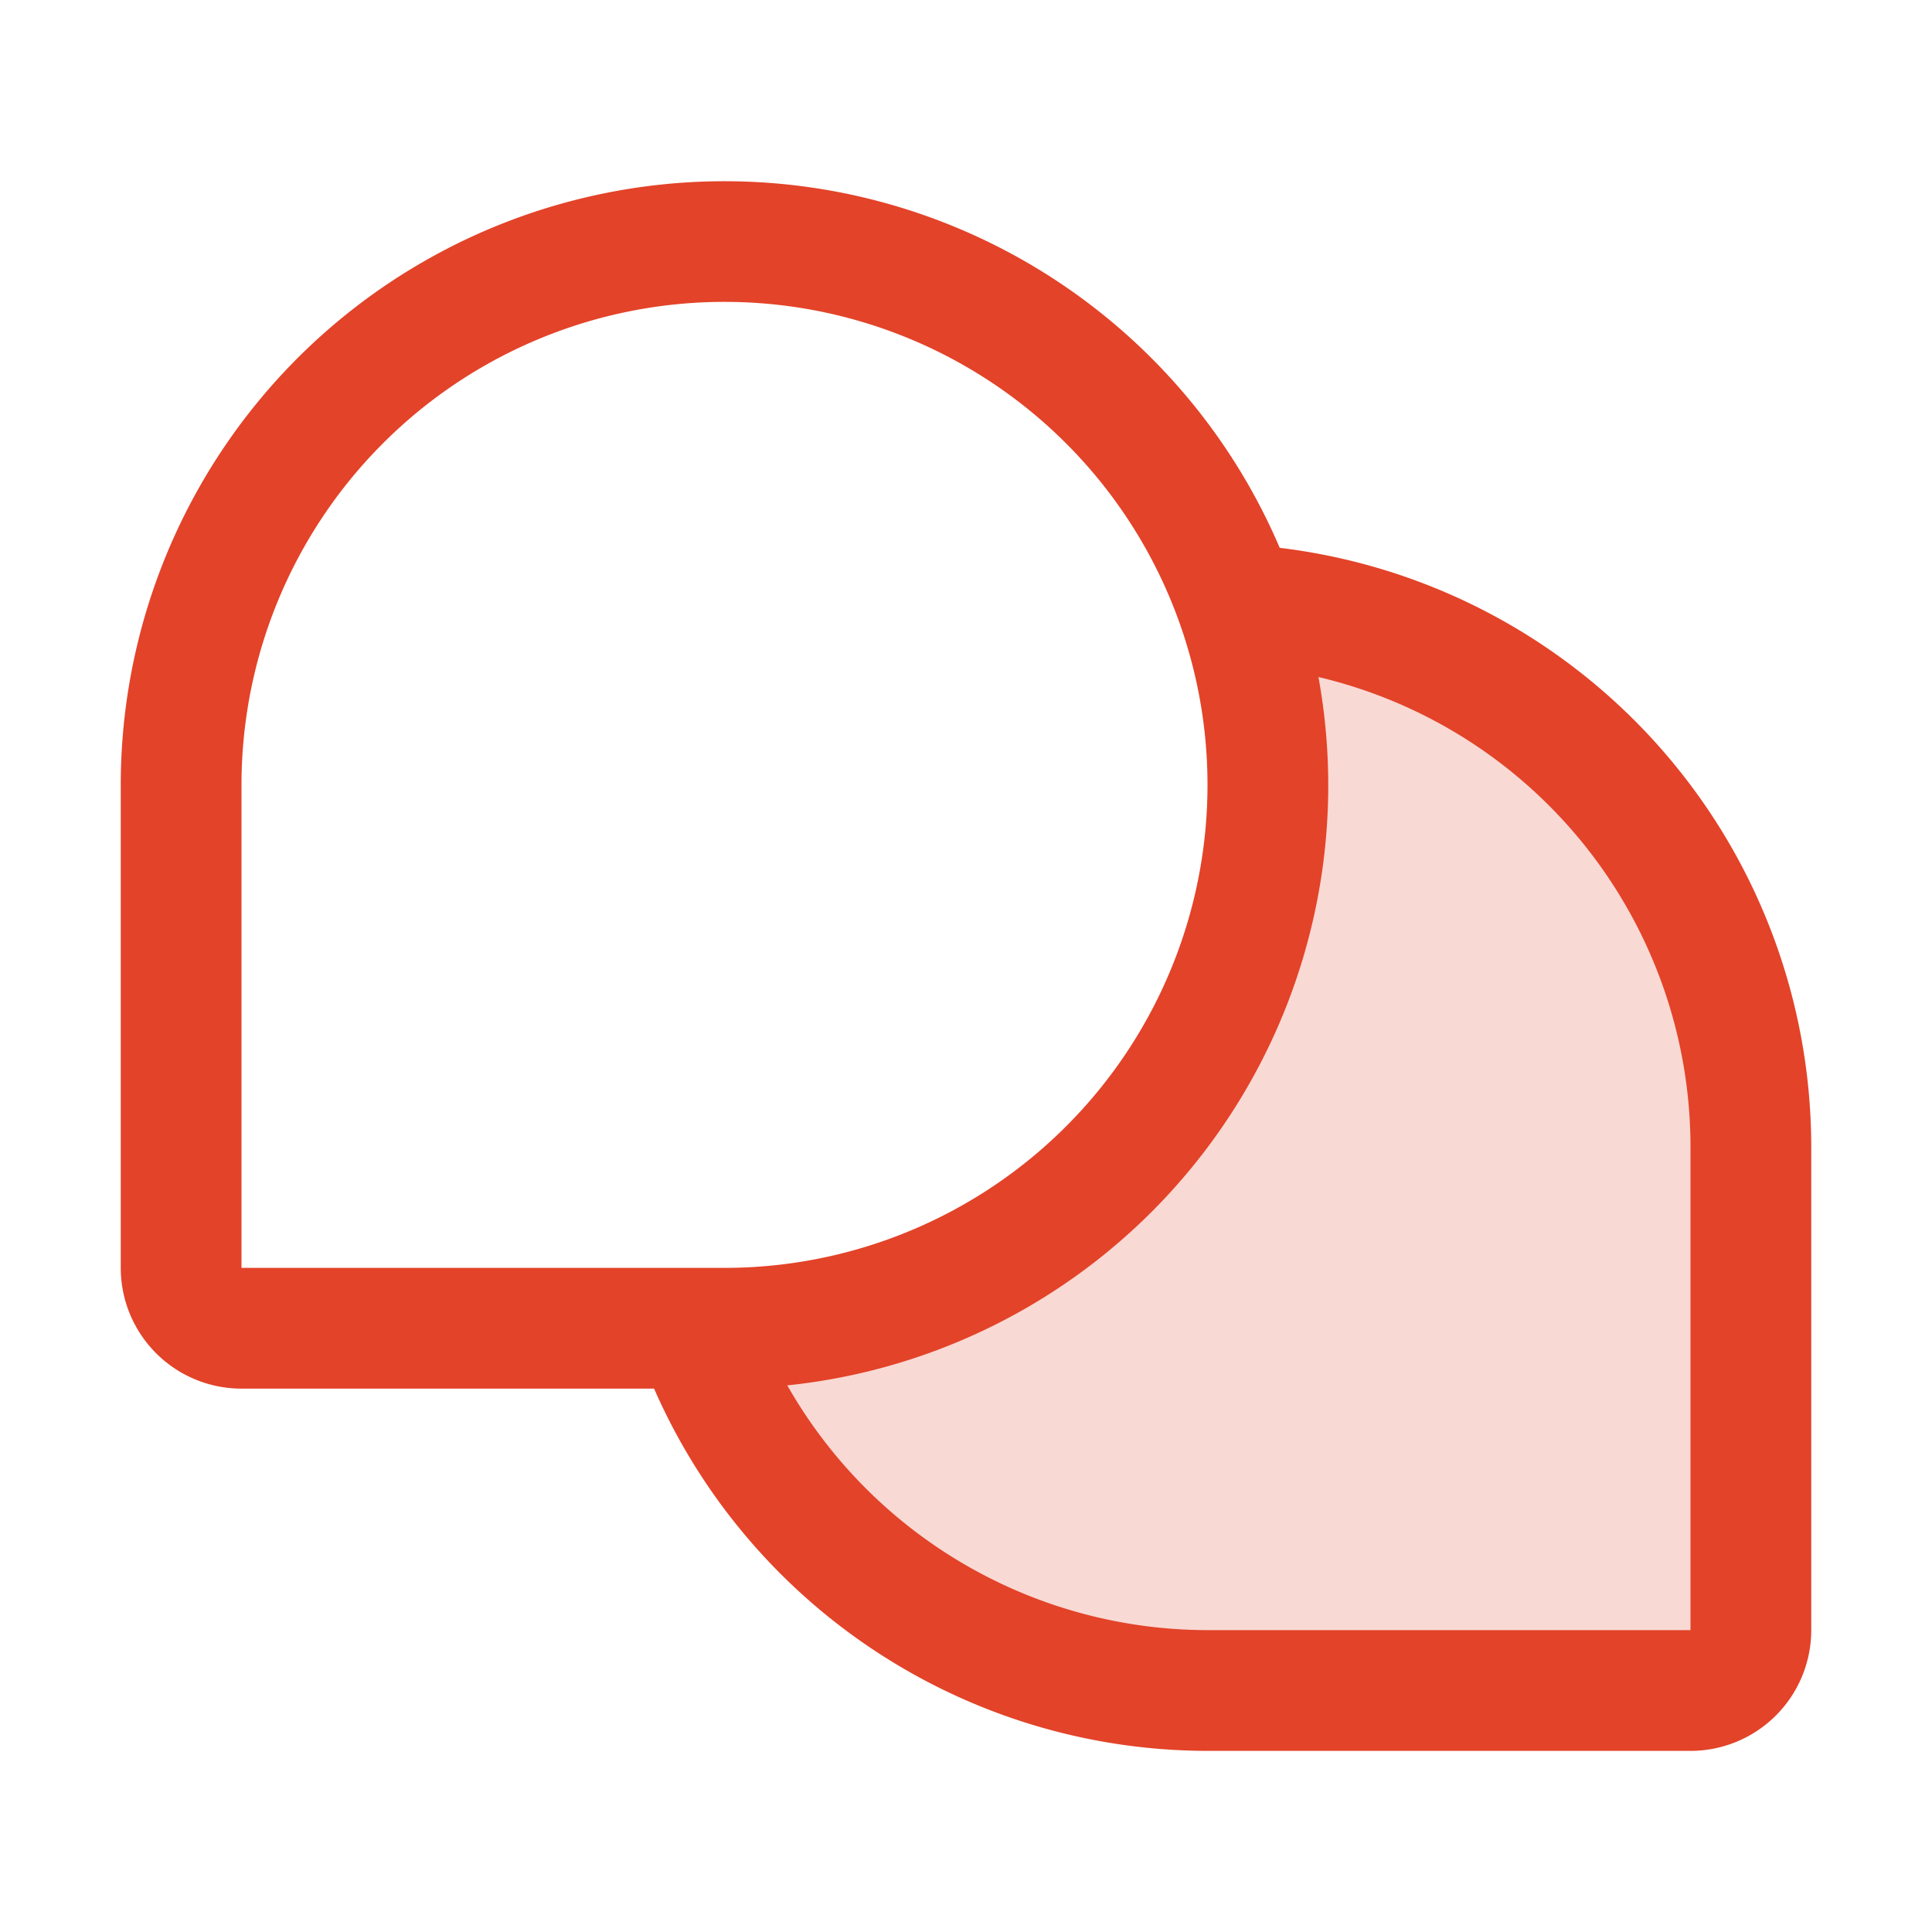
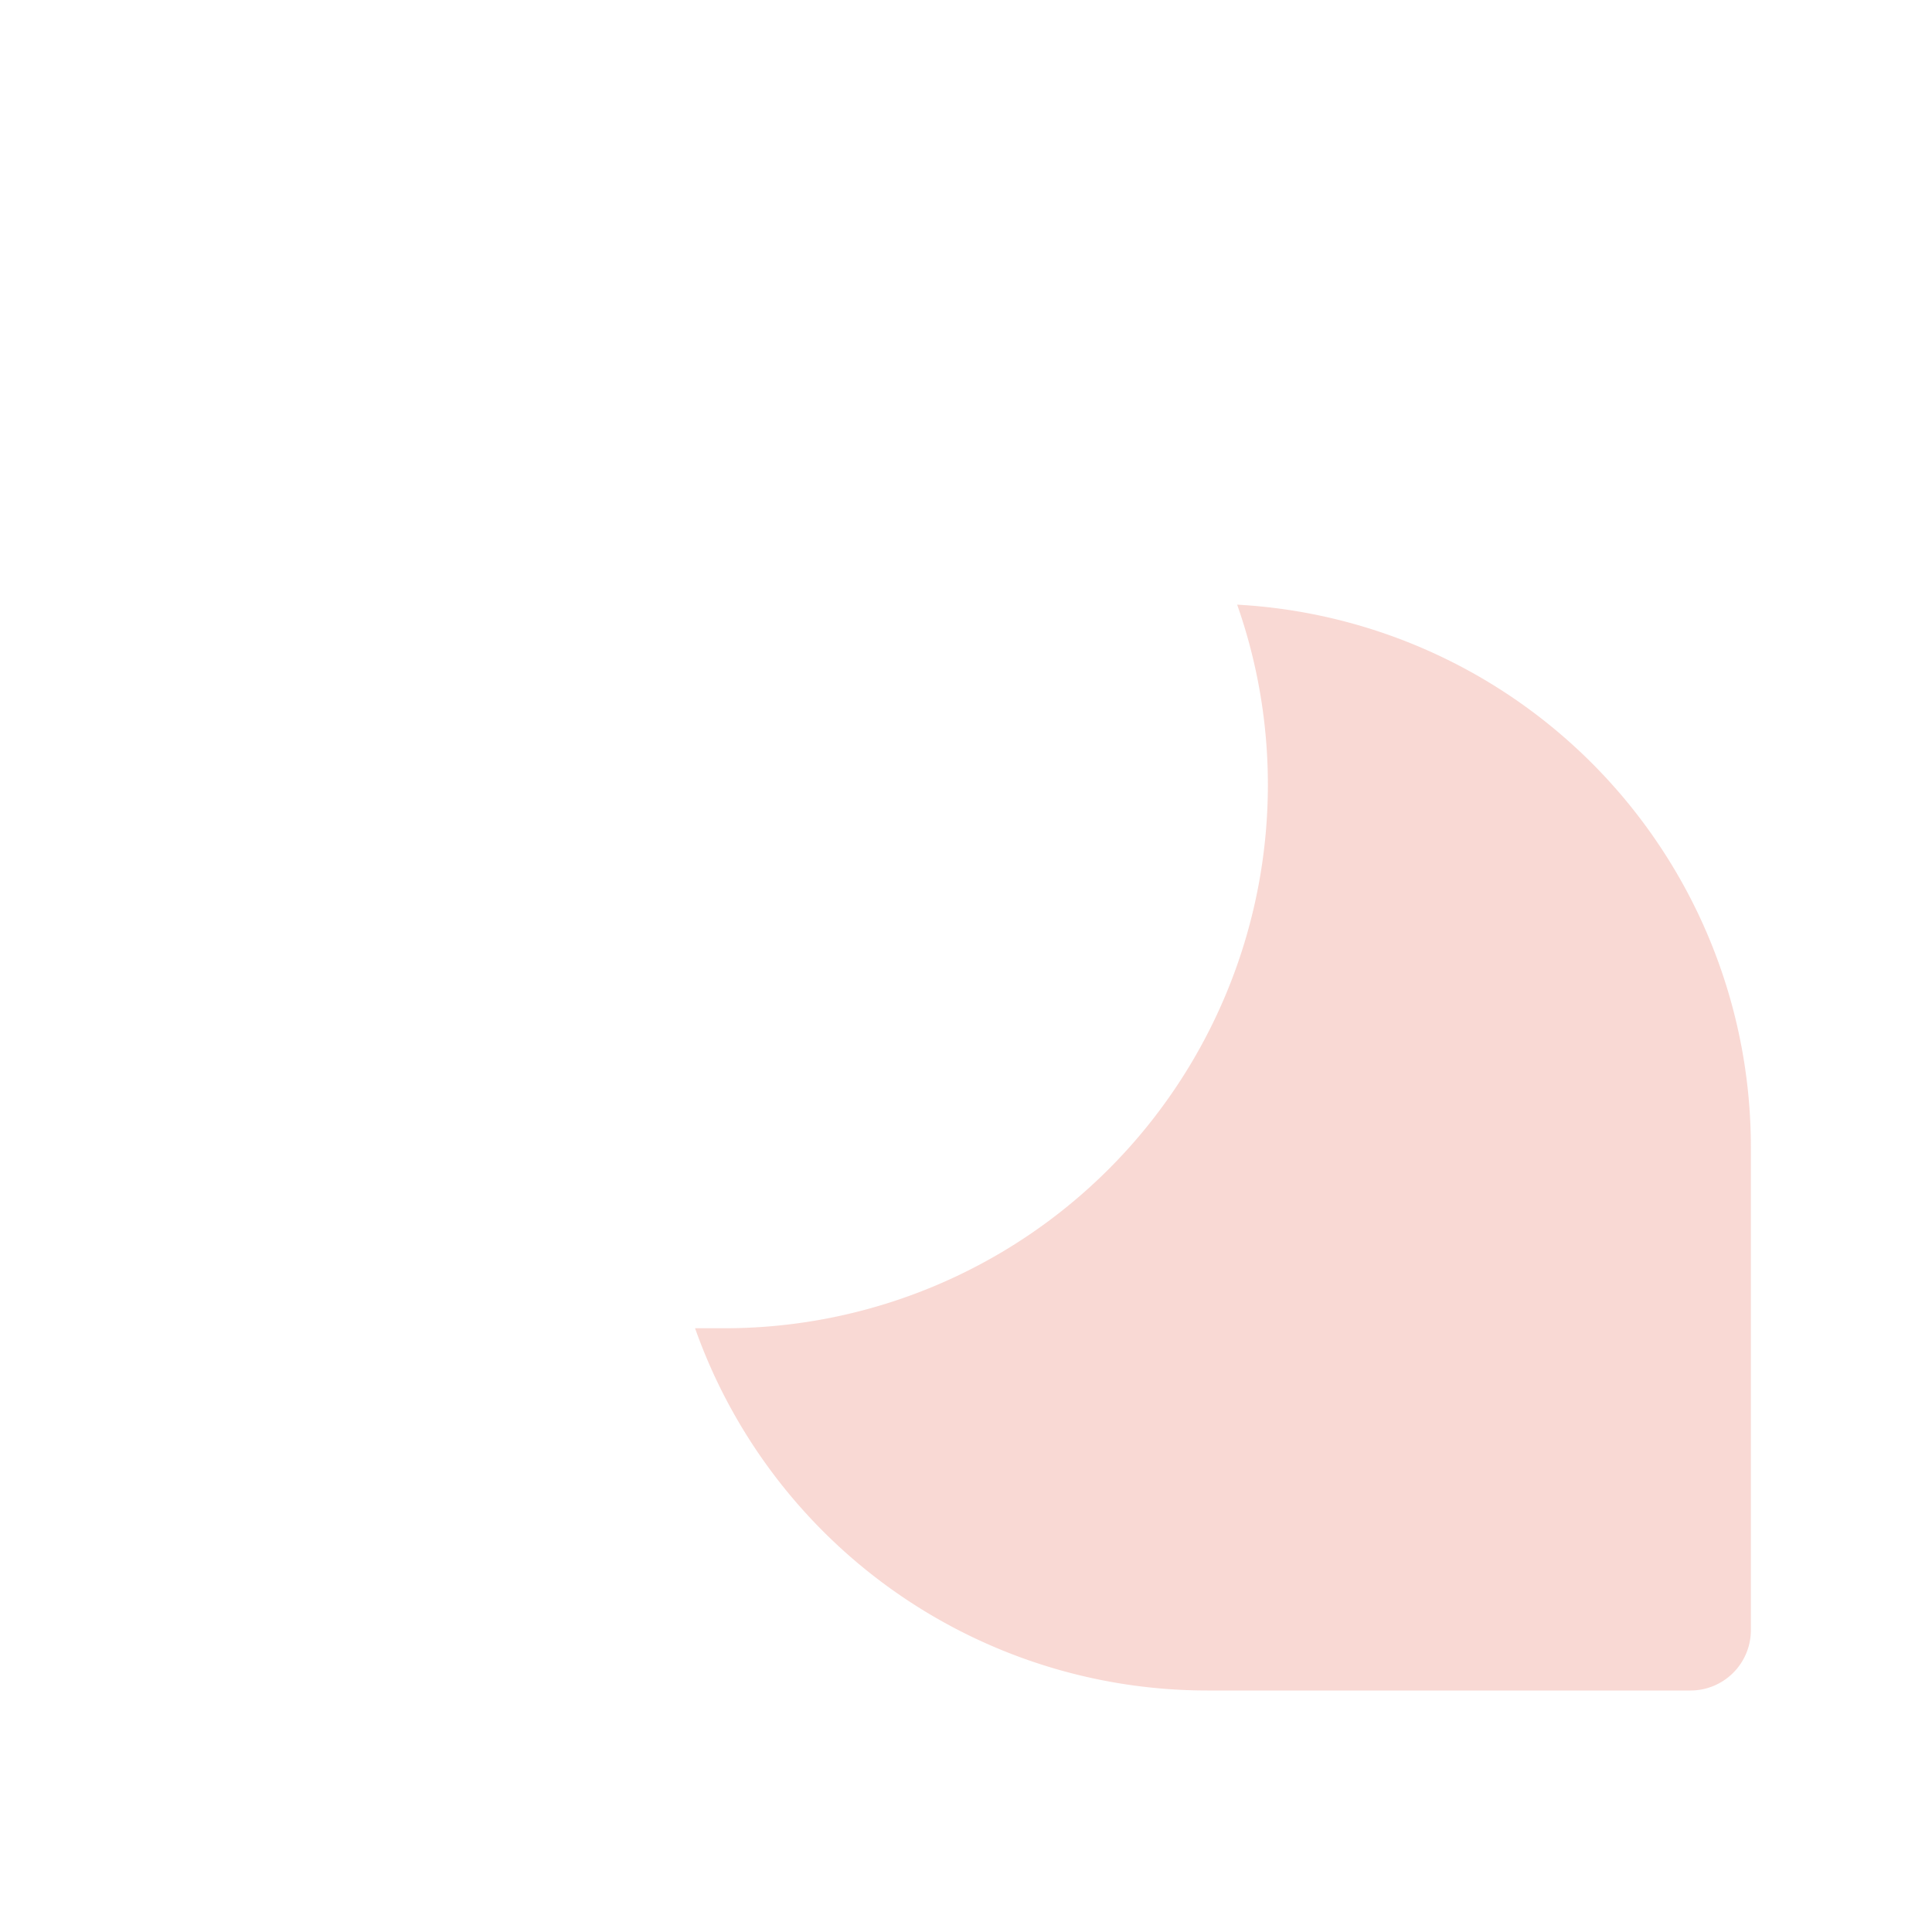
<svg xmlns="http://www.w3.org/2000/svg" width="32" height="32" fill="#e34329" viewBox="0 0 256 256">
  <path d="M232,152v64a8,8,0,0,1-8,8H160a72,72,0,0,1-67.9-48H96a72,72,0,0,0,72-72h0a71.83,71.83,0,0,0-4.07-23.88h0A72,72,0,0,1,232,152Z" opacity="0.2" />
-   <path d="M169.57,72.59A80,80,0,0,0,16,104v64a16,16,0,0,0,16,16H86.67A80.15,80.15,0,0,0,160,232h64a16,16,0,0,0,16-16V152A80,80,0,0,0,169.57,72.59ZM32,104a64,64,0,1,1,64,64H32ZM224,216H160a64.14,64.14,0,0,1-55.68-32.43A79.93,79.93,0,0,0,174.7,89.71,64,64,0,0,1,224,152Z" />
</svg>